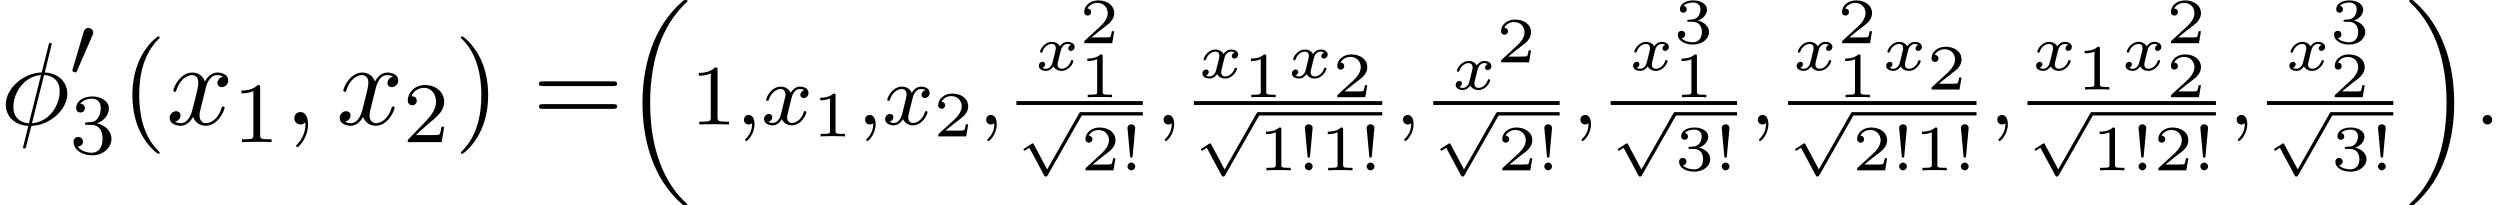
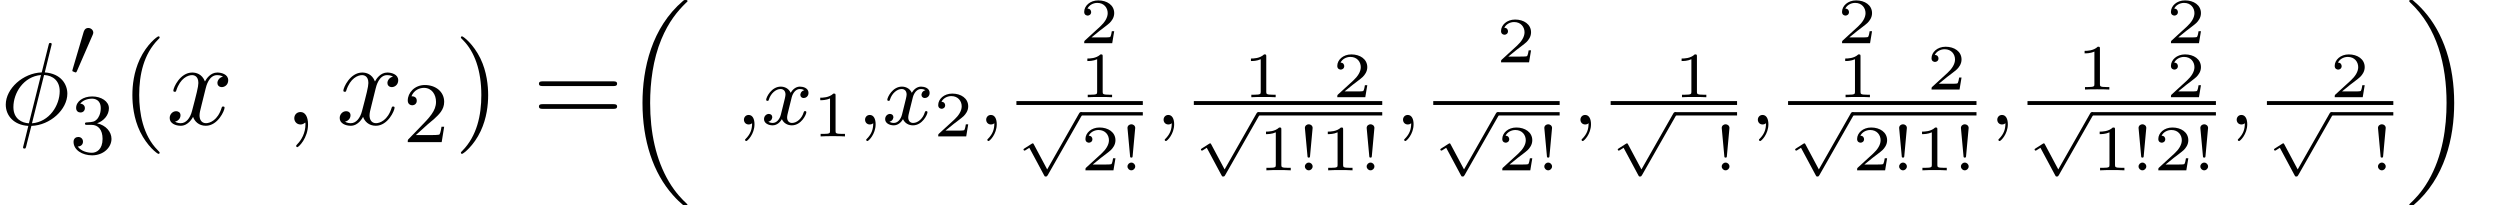
<svg xmlns="http://www.w3.org/2000/svg" xmlns:xlink="http://www.w3.org/1999/xlink" height="19.057pt" version="1.1" viewBox="117.017 70.736 232.062 19.057" width="232.062pt">
  <defs>
    <path d="M5.946 18.666C5.946 18.626 5.938 18.61 5.85 18.523C5.523 18.22 4.854 17.574 4.216 16.498C3.013 14.458 2.479 11.955 2.479 9.205C2.479 7.309 2.742 5.157 3.523 3.284C4.208 1.65 5.005 0.693 5.818 -0.104C5.842 -0.128 5.906 -0.175 5.93 -0.199C5.938 -0.215 5.946 -0.239 5.946 -0.263C5.946 -0.359 5.858 -0.359 5.762 -0.359C5.643 -0.359 5.627 -0.359 5.539 -0.279C2.622 2.208 1.769 5.994 1.769 9.198C1.769 12.696 2.758 15.693 4.591 17.749C4.949 18.156 5.268 18.451 5.571 18.706C5.627 18.762 5.643 18.762 5.762 18.762C5.858 18.762 5.946 18.762 5.946 18.666Z" id="g0-18" />
    <path d="M4.455 9.205C4.455 5.707 3.467 2.71 1.634 0.654C1.275 0.247 0.956 -0.048 0.654 -0.303C0.598 -0.359 0.582 -0.359 0.462 -0.359C0.375 -0.359 0.279 -0.359 0.279 -0.263C0.279 -0.231 0.279 -0.215 0.375 -0.12C2.877 2.216 3.746 5.667 3.746 9.198C3.746 11.445 3.395 14.123 2.048 16.434C1.403 17.542 0.733 18.188 0.359 18.538C0.311 18.594 0.279 18.626 0.279 18.666C0.279 18.762 0.375 18.762 0.462 18.762C0.582 18.762 0.598 18.762 0.685 18.682C3.602 16.195 4.455 12.409 4.455 9.205Z" id="g0-19" />
-     <path d="M1.618 -0.438C1.618 -0.709 1.395 -0.885 1.18 -0.885C0.925 -0.885 0.733 -0.677 0.733 -0.446C0.733 -0.175 0.956 0 1.172 0C1.427 0 1.618 -0.207 1.618 -0.438Z" id="g4-58" />
    <path d="M1.49 -0.12C1.49 0.399 1.379 0.853 0.885 1.347C0.853 1.371 0.837 1.387 0.837 1.427C0.837 1.49 0.901 1.538 0.956 1.538C1.052 1.538 1.714 0.909 1.714 -0.024C1.714 -0.534 1.522 -0.885 1.172 -0.885C0.893 -0.885 0.733 -0.662 0.733 -0.446C0.733 -0.223 0.885 0 1.18 0C1.371 0 1.49 -0.112 1.49 -0.12Z" id="g4-59" />
    <path d="M3.993 -3.18C3.642 -3.092 3.626 -2.782 3.626 -2.75C3.626 -2.574 3.762 -2.455 3.937 -2.455S4.384 -2.59 4.384 -2.933C4.384 -3.387 3.881 -3.515 3.587 -3.515C3.212 -3.515 2.909 -3.252 2.726 -2.941C2.55 -3.363 2.136 -3.515 1.809 -3.515C0.94 -3.515 0.454 -2.519 0.454 -2.295C0.454 -2.224 0.51 -2.192 0.574 -2.192C0.669 -2.192 0.685 -2.232 0.709 -2.327C0.893 -2.909 1.371 -3.292 1.785 -3.292C2.096 -3.292 2.248 -3.068 2.248 -2.782C2.248 -2.622 2.152 -2.256 2.088 -2.001C2.032 -1.769 1.857 -1.06 1.817 -0.909C1.706 -0.478 1.419 -0.143 1.06 -0.143C1.028 -0.143 0.821 -0.143 0.654 -0.255C1.02 -0.343 1.02 -0.677 1.02 -0.685C1.02 -0.869 0.877 -0.98 0.701 -0.98C0.486 -0.98 0.255 -0.797 0.255 -0.494C0.255 -0.128 0.646 0.08 1.052 0.08C1.474 0.08 1.769 -0.239 1.913 -0.494C2.088 -0.104 2.455 0.08 2.837 0.08C3.706 0.08 4.184 -0.917 4.184 -1.14C4.184 -1.219 4.121 -1.243 4.065 -1.243C3.969 -1.243 3.953 -1.188 3.929 -1.108C3.77 -0.574 3.316 -0.143 2.853 -0.143C2.59 -0.143 2.399 -0.319 2.399 -0.654C2.399 -0.813 2.447 -0.996 2.558 -1.443C2.614 -1.682 2.79 -2.383 2.829 -2.534C2.941 -2.949 3.22 -3.292 3.579 -3.292C3.618 -3.292 3.826 -3.292 3.993 -3.18Z" id="g4-120" />
    <path d="M4.767 -7.309C4.767 -7.331 4.8 -7.451 4.8 -7.462S4.8 -7.571 4.669 -7.571C4.56 -7.571 4.549 -7.538 4.505 -7.353L3.873 -4.833C2.138 -4.778 0.535 -3.327 0.535 -1.844C0.535 -0.807 1.298 0.055 2.629 0.131C2.542 0.469 2.465 0.818 2.378 1.156C2.247 1.669 2.138 2.084 2.138 2.116C2.138 2.225 2.215 2.236 2.269 2.236S2.345 2.225 2.378 2.193C2.4 2.171 2.465 1.909 2.498 1.756L2.913 0.131C4.669 0.076 6.251 -1.396 6.251 -2.858C6.251 -3.72 5.673 -4.724 4.156 -4.833L4.767 -7.309ZM2.684 -0.109C2.029 -0.142 1.244 -0.524 1.244 -1.615C1.244 -2.924 2.182 -4.451 3.807 -4.593L2.684 -0.109ZM4.091 -4.593C4.92 -4.549 5.542 -4.047 5.542 -3.087C5.542 -1.8 4.604 -0.24 2.967 -0.109L4.091 -4.593Z" id="g5-30" />
    <path d="M2.215 -0.011C2.215 -0.731 1.942 -1.156 1.516 -1.156C1.156 -1.156 0.938 -0.884 0.938 -0.578C0.938 -0.284 1.156 0 1.516 0C1.647 0 1.789 -0.044 1.898 -0.142C1.931 -0.164 1.942 -0.175 1.953 -0.175S1.975 -0.164 1.975 -0.011C1.975 0.796 1.593 1.451 1.233 1.811C1.113 1.931 1.113 1.953 1.113 1.985C1.113 2.062 1.167 2.105 1.222 2.105C1.342 2.105 2.215 1.265 2.215 -0.011Z" id="g5-59" />
    <path d="M3.644 -3.295C3.709 -3.578 3.96 -4.582 4.724 -4.582C4.778 -4.582 5.04 -4.582 5.269 -4.44C4.964 -4.385 4.745 -4.113 4.745 -3.851C4.745 -3.676 4.865 -3.469 5.16 -3.469C5.4 -3.469 5.749 -3.665 5.749 -4.102C5.749 -4.669 5.105 -4.822 4.735 -4.822C4.102 -4.822 3.72 -4.244 3.589 -3.993C3.316 -4.713 2.727 -4.822 2.411 -4.822C1.276 -4.822 0.655 -3.415 0.655 -3.142C0.655 -3.033 0.764 -3.033 0.785 -3.033C0.873 -3.033 0.905 -3.055 0.927 -3.153C1.298 -4.309 2.018 -4.582 2.389 -4.582C2.596 -4.582 2.978 -4.484 2.978 -3.851C2.978 -3.513 2.793 -2.782 2.389 -1.255C2.215 -0.578 1.833 -0.12 1.353 -0.12C1.287 -0.12 1.036 -0.12 0.807 -0.262C1.08 -0.316 1.32 -0.545 1.32 -0.851C1.32 -1.145 1.08 -1.233 0.916 -1.233C0.589 -1.233 0.316 -0.949 0.316 -0.6C0.316 -0.098 0.862 0.12 1.342 0.12C2.062 0.12 2.455 -0.644 2.487 -0.709C2.618 -0.305 3.011 0.12 3.665 0.12C4.789 0.12 5.411 -1.287 5.411 -1.56C5.411 -1.669 5.313 -1.669 5.28 -1.669C5.182 -1.669 5.16 -1.625 5.138 -1.549C4.778 -0.382 4.036 -0.12 3.687 -0.12C3.262 -0.12 3.087 -0.469 3.087 -0.84C3.087 -1.08 3.153 -1.32 3.273 -1.8L3.644 -3.295Z" id="g5-120" />
-     <path d="M3.365 -2.349C3.156 -2.289 3.108 -2.116 3.108 -2.026C3.108 -1.835 3.264 -1.793 3.347 -1.793C3.521 -1.793 3.694 -1.937 3.694 -2.17C3.694 -2.493 3.341 -2.636 3.037 -2.636C2.642 -2.636 2.403 -2.331 2.337 -2.218C2.26 -2.367 2.032 -2.636 1.584 -2.636C0.897 -2.636 0.49 -1.925 0.49 -1.716C0.49 -1.686 0.514 -1.632 0.598 -1.632S0.699 -1.668 0.717 -1.722C0.867 -2.206 1.273 -2.439 1.566 -2.439S1.949 -2.248 1.949 -2.05C1.949 -1.979 1.949 -1.925 1.901 -1.739C1.763 -1.184 1.632 -0.64 1.602 -0.568C1.512 -0.341 1.297 -0.137 1.046 -0.137C1.01 -0.137 0.843 -0.137 0.705 -0.227C0.938 -0.305 0.962 -0.502 0.962 -0.55C0.962 -0.705 0.843 -0.783 0.723 -0.783C0.556 -0.783 0.377 -0.652 0.377 -0.406C0.377 -0.066 0.753 0.06 1.034 0.06C1.375 0.06 1.62 -0.173 1.734 -0.359C1.853 -0.108 2.14 0.06 2.481 0.06C3.186 0.06 3.581 -0.664 3.581 -0.861C3.581 -0.873 3.575 -0.944 3.467 -0.944C3.383 -0.944 3.371 -0.903 3.353 -0.849C3.18 -0.329 2.756 -0.137 2.505 -0.137C2.277 -0.137 2.116 -0.269 2.116 -0.52C2.116 -0.634 2.146 -0.765 2.2 -0.974L2.391 -1.751C2.451 -1.985 2.481 -2.092 2.606 -2.236C2.69 -2.325 2.833 -2.439 3.025 -2.439C3.055 -2.439 3.234 -2.439 3.365 -2.349Z" id="g3-120" />
-     <path d="M2.503 -5.077C2.503 -5.292 2.487 -5.3 2.271 -5.3C1.945 -4.981 1.522 -4.79 0.765 -4.79V-4.527C0.98 -4.527 1.411 -4.527 1.873 -4.742V-0.654C1.873 -0.359 1.849 -0.263 1.092 -0.263H0.813V0C1.14 -0.024 1.825 -0.024 2.184 -0.024S3.236 -0.024 3.563 0V-0.263H3.284C2.527 -0.263 2.503 -0.359 2.503 -0.654V-5.077Z" id="g7-49" />
    <path d="M2.248 -1.626C2.375 -1.745 2.71 -2.008 2.837 -2.12C3.332 -2.574 3.802 -3.013 3.802 -3.738C3.802 -4.686 3.005 -5.3 2.008 -5.3C1.052 -5.3 0.422 -4.575 0.422 -3.865C0.422 -3.475 0.733 -3.419 0.845 -3.419C1.012 -3.419 1.259 -3.539 1.259 -3.842C1.259 -4.256 0.861 -4.256 0.765 -4.256C0.996 -4.838 1.53 -5.037 1.921 -5.037C2.662 -5.037 3.045 -4.407 3.045 -3.738C3.045 -2.909 2.463 -2.303 1.522 -1.339L0.518 -0.303C0.422 -0.215 0.422 -0.199 0.422 0H3.571L3.802 -1.427H3.555C3.531 -1.267 3.467 -0.869 3.371 -0.717C3.324 -0.654 2.718 -0.654 2.59 -0.654H1.172L2.248 -1.626Z" id="g7-50" />
    <path d="M2.016 -2.662C2.646 -2.662 3.045 -2.2 3.045 -1.363C3.045 -0.367 2.479 -0.072 2.056 -0.072C1.618 -0.072 1.02 -0.231 0.741 -0.654C1.028 -0.654 1.227 -0.837 1.227 -1.1C1.227 -1.355 1.044 -1.538 0.789 -1.538C0.574 -1.538 0.351 -1.403 0.351 -1.084C0.351 -0.327 1.164 0.167 2.072 0.167C3.132 0.167 3.873 -0.566 3.873 -1.363C3.873 -2.024 3.347 -2.63 2.534 -2.805C3.164 -3.029 3.634 -3.571 3.634 -4.208S2.917 -5.3 2.088 -5.3C1.235 -5.3 0.59 -4.838 0.59 -4.232C0.59 -3.937 0.789 -3.81 0.996 -3.81C1.243 -3.81 1.403 -3.985 1.403 -4.216C1.403 -4.511 1.148 -4.623 0.972 -4.631C1.307 -5.069 1.921 -5.093 2.064 -5.093C2.271 -5.093 2.877 -5.029 2.877 -4.208C2.877 -3.65 2.646 -3.316 2.534 -3.188C2.295 -2.941 2.112 -2.925 1.626 -2.893C1.474 -2.885 1.411 -2.877 1.411 -2.774C1.411 -2.662 1.482 -2.662 1.618 -2.662H2.016Z" id="g7-51" />
    <path d="M1.411 -3.933C1.411 -4.148 1.225 -4.274 1.052 -4.274S0.693 -4.148 0.693 -3.933L0.933 -1.327C0.938 -1.231 0.95 -1.178 1.052 -1.178S1.166 -1.231 1.172 -1.327L1.411 -3.933ZM1.411 -0.359C1.411 -0.55 1.255 -0.717 1.052 -0.717C0.855 -0.717 0.693 -0.55 0.693 -0.359S0.849 0 1.052 0C1.249 0 1.411 -0.167 1.411 -0.359Z" id="g6-33" />
    <path d="M2.146 -3.796C2.146 -3.975 2.122 -3.975 1.943 -3.975C1.548 -3.593 0.938 -3.593 0.723 -3.593V-3.359C0.879 -3.359 1.273 -3.359 1.632 -3.527V-0.508C1.632 -0.311 1.632 -0.233 1.016 -0.233H0.759V0C1.088 -0.024 1.554 -0.024 1.889 -0.024S2.69 -0.024 3.019 0V-0.233H2.762C2.146 -0.233 2.146 -0.311 2.146 -0.508V-3.796Z" id="g6-49" />
    <path d="M3.216 -1.118H2.995C2.983 -1.034 2.923 -0.64 2.833 -0.574C2.792 -0.538 2.307 -0.538 2.224 -0.538H1.106L1.871 -1.16C2.074 -1.321 2.606 -1.704 2.792 -1.883C2.971 -2.062 3.216 -2.367 3.216 -2.792C3.216 -3.539 2.54 -3.975 1.739 -3.975C0.968 -3.975 0.43 -3.467 0.43 -2.905C0.43 -2.6 0.687 -2.564 0.753 -2.564C0.903 -2.564 1.076 -2.672 1.076 -2.887C1.076 -3.019 0.998 -3.21 0.735 -3.21C0.873 -3.515 1.237 -3.742 1.65 -3.742C2.277 -3.742 2.612 -3.276 2.612 -2.792C2.612 -2.367 2.331 -1.931 1.913 -1.548L0.496 -0.251C0.436 -0.191 0.43 -0.185 0.43 0H3.031L3.216 -1.118Z" id="g6-50" />
-     <path d="M1.757 -1.985C2.265 -1.985 2.606 -1.644 2.606 -1.034C2.606 -0.377 2.212 -0.09 1.775 -0.09C1.614 -0.09 0.998 -0.126 0.729 -0.472C0.962 -0.496 1.058 -0.652 1.058 -0.813C1.058 -1.016 0.915 -1.154 0.717 -1.154C0.556 -1.154 0.377 -1.052 0.377 -0.801C0.377 -0.209 1.034 0.126 1.793 0.126C2.678 0.126 3.27 -0.442 3.27 -1.034C3.27 -1.47 2.935 -1.931 2.224 -2.11C2.696 -2.265 3.078 -2.648 3.078 -3.138C3.078 -3.616 2.517 -3.975 1.799 -3.975C1.1 -3.975 0.568 -3.652 0.568 -3.162C0.568 -2.905 0.765 -2.833 0.885 -2.833C1.04 -2.833 1.201 -2.941 1.201 -3.15C1.201 -3.335 1.07 -3.443 0.909 -3.467C1.19 -3.778 1.734 -3.778 1.787 -3.778C2.092 -3.778 2.475 -3.634 2.475 -3.138C2.475 -2.809 2.289 -2.236 1.692 -2.2C1.584 -2.194 1.423 -2.182 1.369 -2.182C1.309 -2.176 1.243 -2.17 1.243 -2.08C1.243 -1.985 1.309 -1.985 1.411 -1.985H1.757Z" id="g6-51" />
    <path d="M2.112 -3.778C2.152 -3.881 2.184 -3.937 2.184 -4.017C2.184 -4.28 1.945 -4.455 1.722 -4.455C1.403 -4.455 1.315 -4.176 1.283 -4.065L0.271 -0.63C0.239 -0.534 0.239 -0.51 0.239 -0.502C0.239 -0.43 0.287 -0.414 0.367 -0.391C0.51 -0.327 0.526 -0.327 0.542 -0.327C0.566 -0.327 0.614 -0.327 0.669 -0.462L2.112 -3.778Z" id="g2-48" />
    <path d="M2.857 5.009L1.62 2.69C1.584 2.618 1.566 2.588 1.512 2.588C1.482 2.588 1.435 2.618 1.417 2.63L0.759 3.049C0.693 3.09 0.658 3.114 0.658 3.162C0.658 3.216 0.711 3.264 0.759 3.264C0.783 3.264 0.795 3.264 1.201 3.001L2.576 5.565C2.624 5.655 2.63 5.667 2.72 5.667C2.833 5.667 2.851 5.637 2.911 5.535L6.085 -0.03C6.121 -0.09 6.133 -0.114 6.133 -0.155C6.133 -0.239 6.061 -0.311 5.978 -0.311C5.888 -0.311 5.846 -0.233 5.822 -0.197L2.857 5.009Z" id="g1-112" />
    <path d="M3.611 2.618C3.611 2.585 3.611 2.564 3.425 2.378C2.062 1.004 1.713 -1.058 1.713 -2.727C1.713 -4.625 2.127 -6.524 3.469 -7.887C3.611 -8.018 3.611 -8.04 3.611 -8.073C3.611 -8.149 3.567 -8.182 3.502 -8.182C3.393 -8.182 2.411 -7.44 1.767 -6.055C1.211 -4.855 1.08 -3.644 1.08 -2.727C1.08 -1.876 1.2 -0.556 1.8 0.676C2.455 2.018 3.393 2.727 3.502 2.727C3.567 2.727 3.611 2.695 3.611 2.618Z" id="g8-40" />
    <path d="M3.153 -2.727C3.153 -3.578 3.033 -4.898 2.433 -6.131C1.778 -7.473 0.84 -8.182 0.731 -8.182C0.665 -8.182 0.622 -8.138 0.622 -8.073C0.622 -8.04 0.622 -8.018 0.829 -7.822C1.898 -6.742 2.52 -5.007 2.52 -2.727C2.52 -0.862 2.116 1.058 0.764 2.433C0.622 2.564 0.622 2.585 0.622 2.618C0.622 2.684 0.665 2.727 0.731 2.727C0.84 2.727 1.822 1.985 2.465 0.6C3.022 -0.6 3.153 -1.811 3.153 -2.727Z" id="g8-41" />
    <path d="M7.495 -3.567C7.658 -3.567 7.865 -3.567 7.865 -3.785S7.658 -4.004 7.505 -4.004H0.971C0.818 -4.004 0.611 -4.004 0.611 -3.785S0.818 -3.567 0.982 -3.567H7.495ZM7.505 -1.451C7.658 -1.451 7.865 -1.451 7.865 -1.669S7.658 -1.887 7.495 -1.887H0.982C0.818 -1.887 0.611 -1.887 0.611 -1.669S0.818 -1.451 0.971 -1.451H7.505Z" id="g8-61" />
  </defs>
  <g id="page1">
    <use x="117.017" xlink:href="#g5-30" y="82.291" />
    <use x="123.493" xlink:href="#g2-48" y="77.787" />
    <use x="123.493" xlink:href="#g7-51" y="84.988" />
    <use x="128.225" xlink:href="#g8-40" y="82.291" />
    <use x="132.452" xlink:href="#g5-120" y="82.291" />
    <use x="138.664" xlink:href="#g7-49" y="83.928" />
    <use x="143.396" xlink:href="#g5-59" y="82.291" />
    <use x="148.233" xlink:href="#g5-120" y="82.291" />
    <use x="154.445" xlink:href="#g7-50" y="83.928" />
    <use x="159.177" xlink:href="#g8-41" y="82.291" />
    <use x="166.434" xlink:href="#g8-61" y="82.291" />
    <use x="174.887" xlink:href="#g0-18" y="71.093" />
    <use x="181.121" xlink:href="#g7-49" y="82.291" />
    <use x="185.339" xlink:href="#g4-59" y="82.291" />
    <use x="187.682" xlink:href="#g4-120" y="82.291" />
    <use x="192.432" xlink:href="#g6-49" y="83.398" />
    <use x="196.583" xlink:href="#g4-59" y="82.291" />
    <use x="198.926" xlink:href="#g4-120" y="82.291" />
    <use x="203.675" xlink:href="#g6-50" y="83.398" />
    <use x="207.826" xlink:href="#g4-59" y="82.291" />
    <use x="213.071" xlink:href="#g3-120" y="77.256" />
    <use x="217.227" xlink:href="#g6-50" y="74.747" />
    <use x="217.227" xlink:href="#g6-49" y="79.761" />
    <rect height="0.359" width="11.734" x="211.365" y="80.12" />
    <use x="211.365" xlink:href="#g1-112" y="81.454" />
    <rect height="0.309" width="5.756" x="217.343" y="81.146" />
    <use x="217.343" xlink:href="#g6-50" y="86.546" />
    <use x="220.982" xlink:href="#g6-33" y="86.546" />
    <use x="224.294" xlink:href="#g4-59" y="82.291" />
    <use x="228.256" xlink:href="#g3-120" y="77.968" />
    <use x="232.412" xlink:href="#g6-49" y="79.761" />
    <use x="236.563" xlink:href="#g3-120" y="77.968" />
    <use x="240.719" xlink:href="#g6-50" y="79.761" />
    <rect height="0.359" width="17.49" x="227.834" y="80.12" />
    <use x="227.834" xlink:href="#g1-112" y="81.454" />
    <rect height="0.309" width="11.512" x="233.811" y="81.146" />
    <use x="233.811" xlink:href="#g6-49" y="86.546" />
    <use x="237.45" xlink:href="#g6-33" y="86.546" />
    <use x="239.546" xlink:href="#g6-49" y="86.546" />
    <use x="243.185" xlink:href="#g6-33" y="86.546" />
    <use x="246.519" xlink:href="#g4-59" y="82.291" />
    <use x="251.763" xlink:href="#g3-120" y="79.033" />
    <use x="255.92" xlink:href="#g6-50" y="76.525" />
    <rect height="0.359" width="11.734" x="250.058" y="80.12" />
    <use x="250.058" xlink:href="#g1-112" y="81.454" />
    <rect height="0.309" width="5.756" x="256.035" y="81.146" />
    <use x="256.035" xlink:href="#g6-50" y="86.546" />
    <use x="259.675" xlink:href="#g6-33" y="86.546" />
    <use x="262.987" xlink:href="#g4-59" y="82.291" />
    <use x="268.231" xlink:href="#g3-120" y="77.256" />
    <use x="272.388" xlink:href="#g6-51" y="74.747" />
    <use x="272.388" xlink:href="#g6-49" y="79.761" />
    <rect height="0.359" width="11.734" x="266.526" y="80.12" />
    <use x="266.526" xlink:href="#g1-112" y="81.454" />
    <rect height="0.309" width="5.756" x="272.504" y="81.146" />
    <use x="272.504" xlink:href="#g6-51" y="86.546" />
    <use x="276.143" xlink:href="#g6-33" y="86.546" />
    <use x="279.455" xlink:href="#g4-59" y="82.291" />
    <use x="283.416" xlink:href="#g3-120" y="77.256" />
    <use x="287.573" xlink:href="#g6-50" y="74.747" />
    <use x="287.573" xlink:href="#g6-49" y="79.761" />
    <use x="291.724" xlink:href="#g3-120" y="77.256" />
    <use x="295.88" xlink:href="#g6-50" y="79.049" />
    <rect height="0.359" width="17.49" x="282.994" y="80.12" />
    <use x="282.994" xlink:href="#g1-112" y="81.454" />
    <rect height="0.309" width="11.512" x="288.972" y="81.146" />
    <use x="288.972" xlink:href="#g6-50" y="86.546" />
    <use x="292.611" xlink:href="#g6-33" y="86.546" />
    <use x="294.706" xlink:href="#g6-49" y="86.546" />
    <use x="298.346" xlink:href="#g6-33" y="86.546" />
    <use x="301.68" xlink:href="#g4-59" y="82.291" />
    <use x="305.641" xlink:href="#g3-120" y="77.256" />
    <use x="309.797" xlink:href="#g6-49" y="79.049" />
    <use x="313.948" xlink:href="#g3-120" y="77.256" />
    <use x="318.104" xlink:href="#g6-50" y="74.747" />
    <use x="318.104" xlink:href="#g6-50" y="79.761" />
    <rect height="0.359" width="17.49" x="305.219" y="80.12" />
    <use x="305.219" xlink:href="#g1-112" y="81.454" />
    <rect height="0.309" width="11.512" x="311.196" y="81.146" />
    <use x="311.196" xlink:href="#g6-49" y="86.546" />
    <use x="314.835" xlink:href="#g6-33" y="86.546" />
    <use x="316.931" xlink:href="#g6-50" y="86.546" />
    <use x="320.57" xlink:href="#g6-33" y="86.546" />
    <use x="323.904" xlink:href="#g4-59" y="82.291" />
    <use x="329.148" xlink:href="#g3-120" y="77.256" />
    <use x="333.305" xlink:href="#g6-51" y="74.747" />
    <use x="333.305" xlink:href="#g6-50" y="79.761" />
    <rect height="0.359" width="11.734" x="327.443" y="80.12" />
    <use x="327.443" xlink:href="#g1-112" y="81.454" />
    <rect height="0.309" width="5.756" x="333.42" y="81.146" />
    <use x="333.42" xlink:href="#g6-51" y="86.546" />
    <use x="337.06" xlink:href="#g6-33" y="86.546" />
    <use x="340.372" xlink:href="#g0-19" y="71.093" />
    <use x="346.736" xlink:href="#g4-58" y="82.291" />
  </g>
</svg>